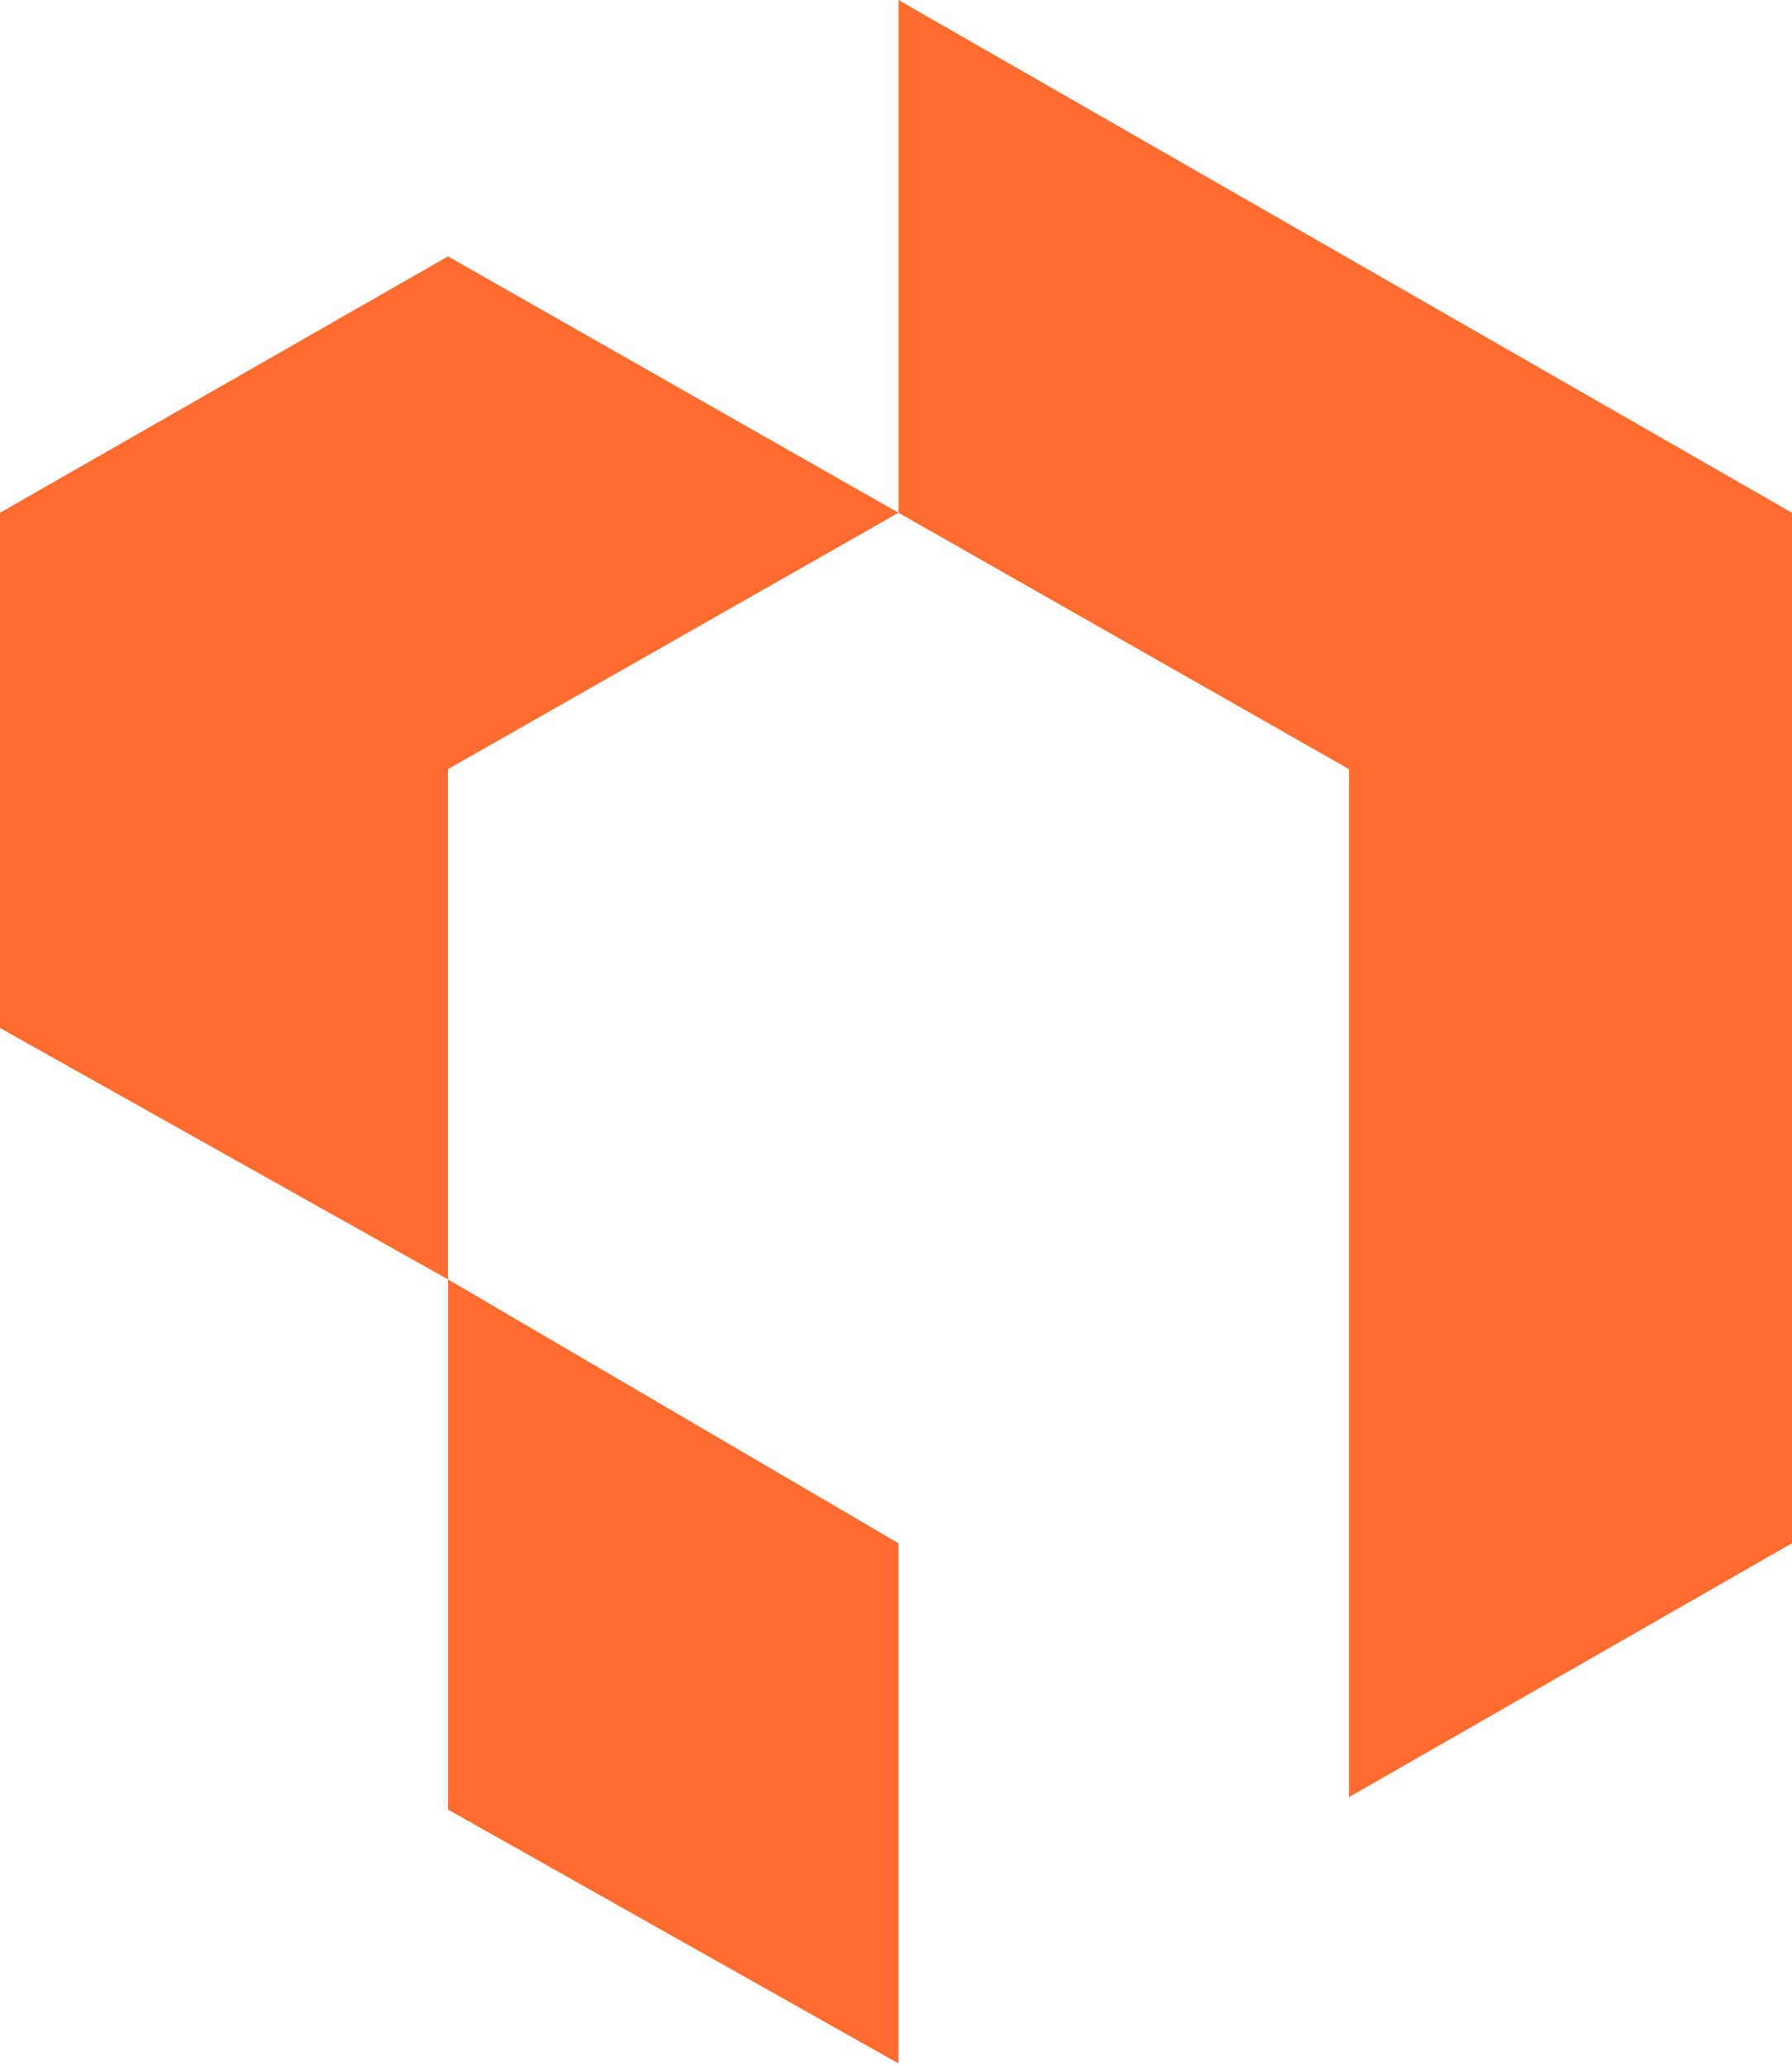
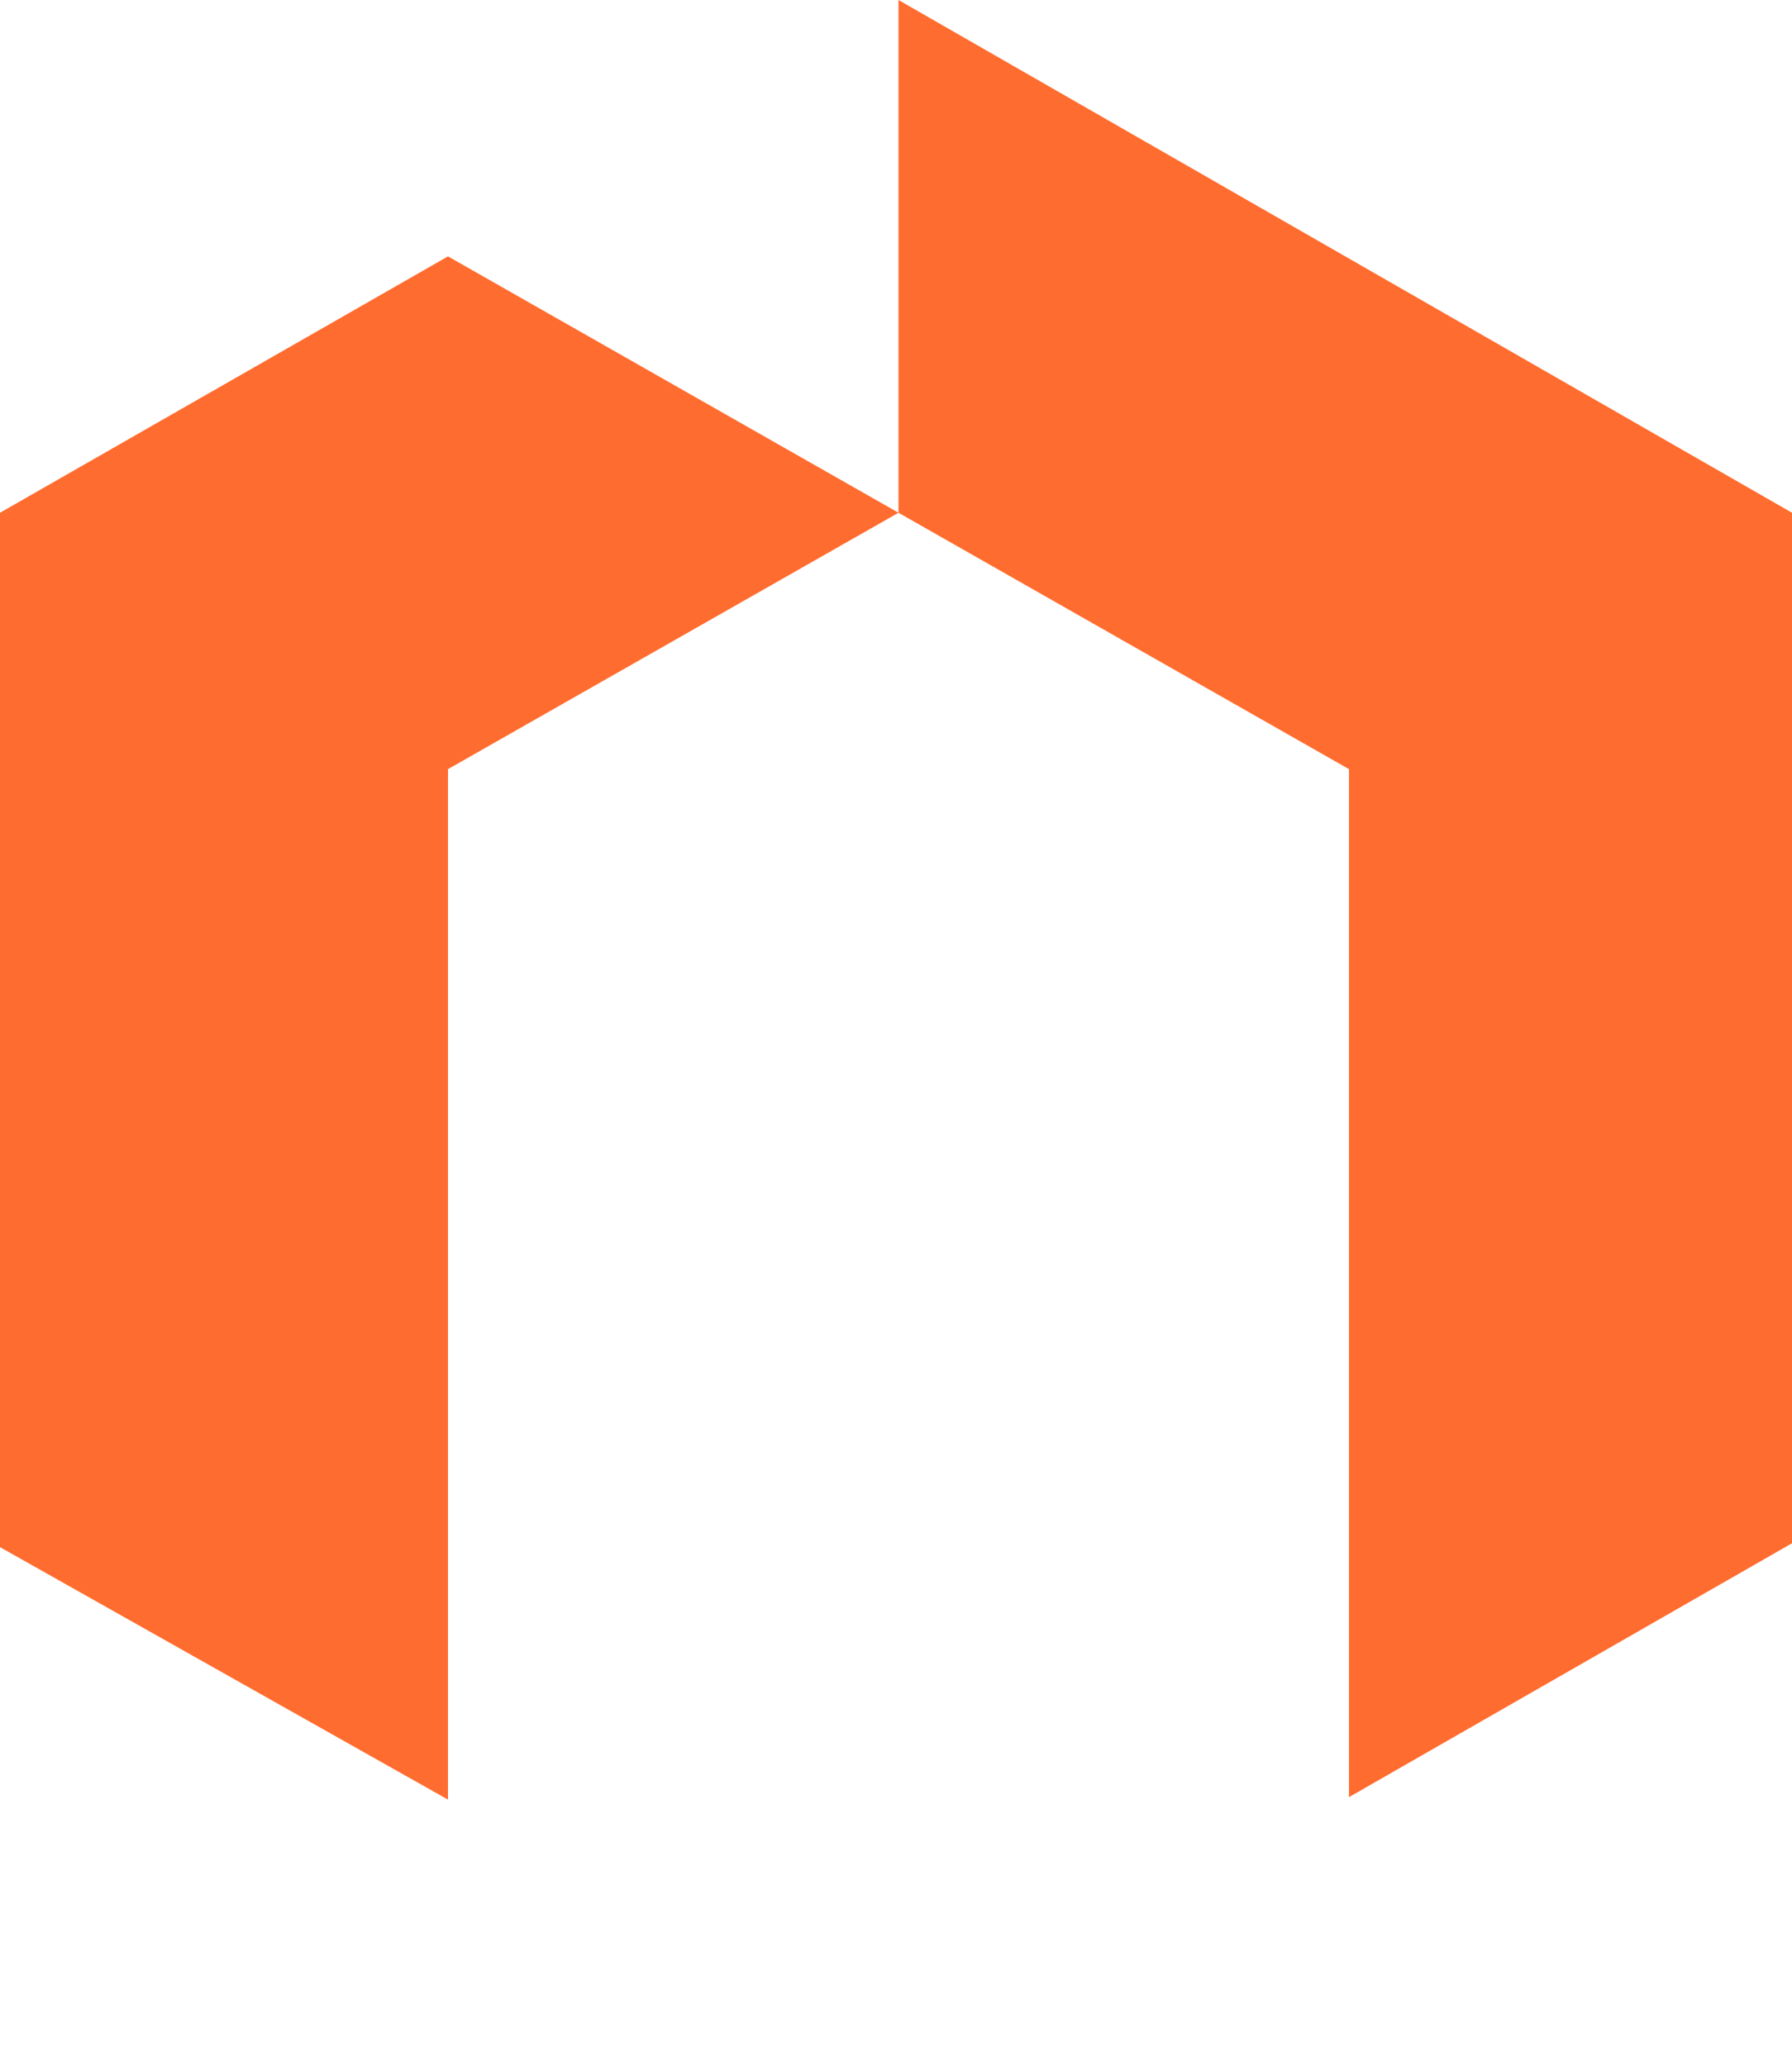
<svg xmlns="http://www.w3.org/2000/svg" width="360" height="415" fill="none">
-   <path fill="#FF6C2F" d="m0 103 90-51.5 90.5 51.5V0L360 103v207l-89 51V154.5L180.5 103 90 154.5V257l90.5 53v104.5l-90.5-51V257L0 206.5V103Z" />
+   <path fill="#FF6C2F" d="m0 103 90-51.5 90.5 51.5V0L360 103v207l-89 51V154.5L180.5 103 90 154.5V257v104.5l-90.5-51V257L0 206.5V103Z" />
</svg>